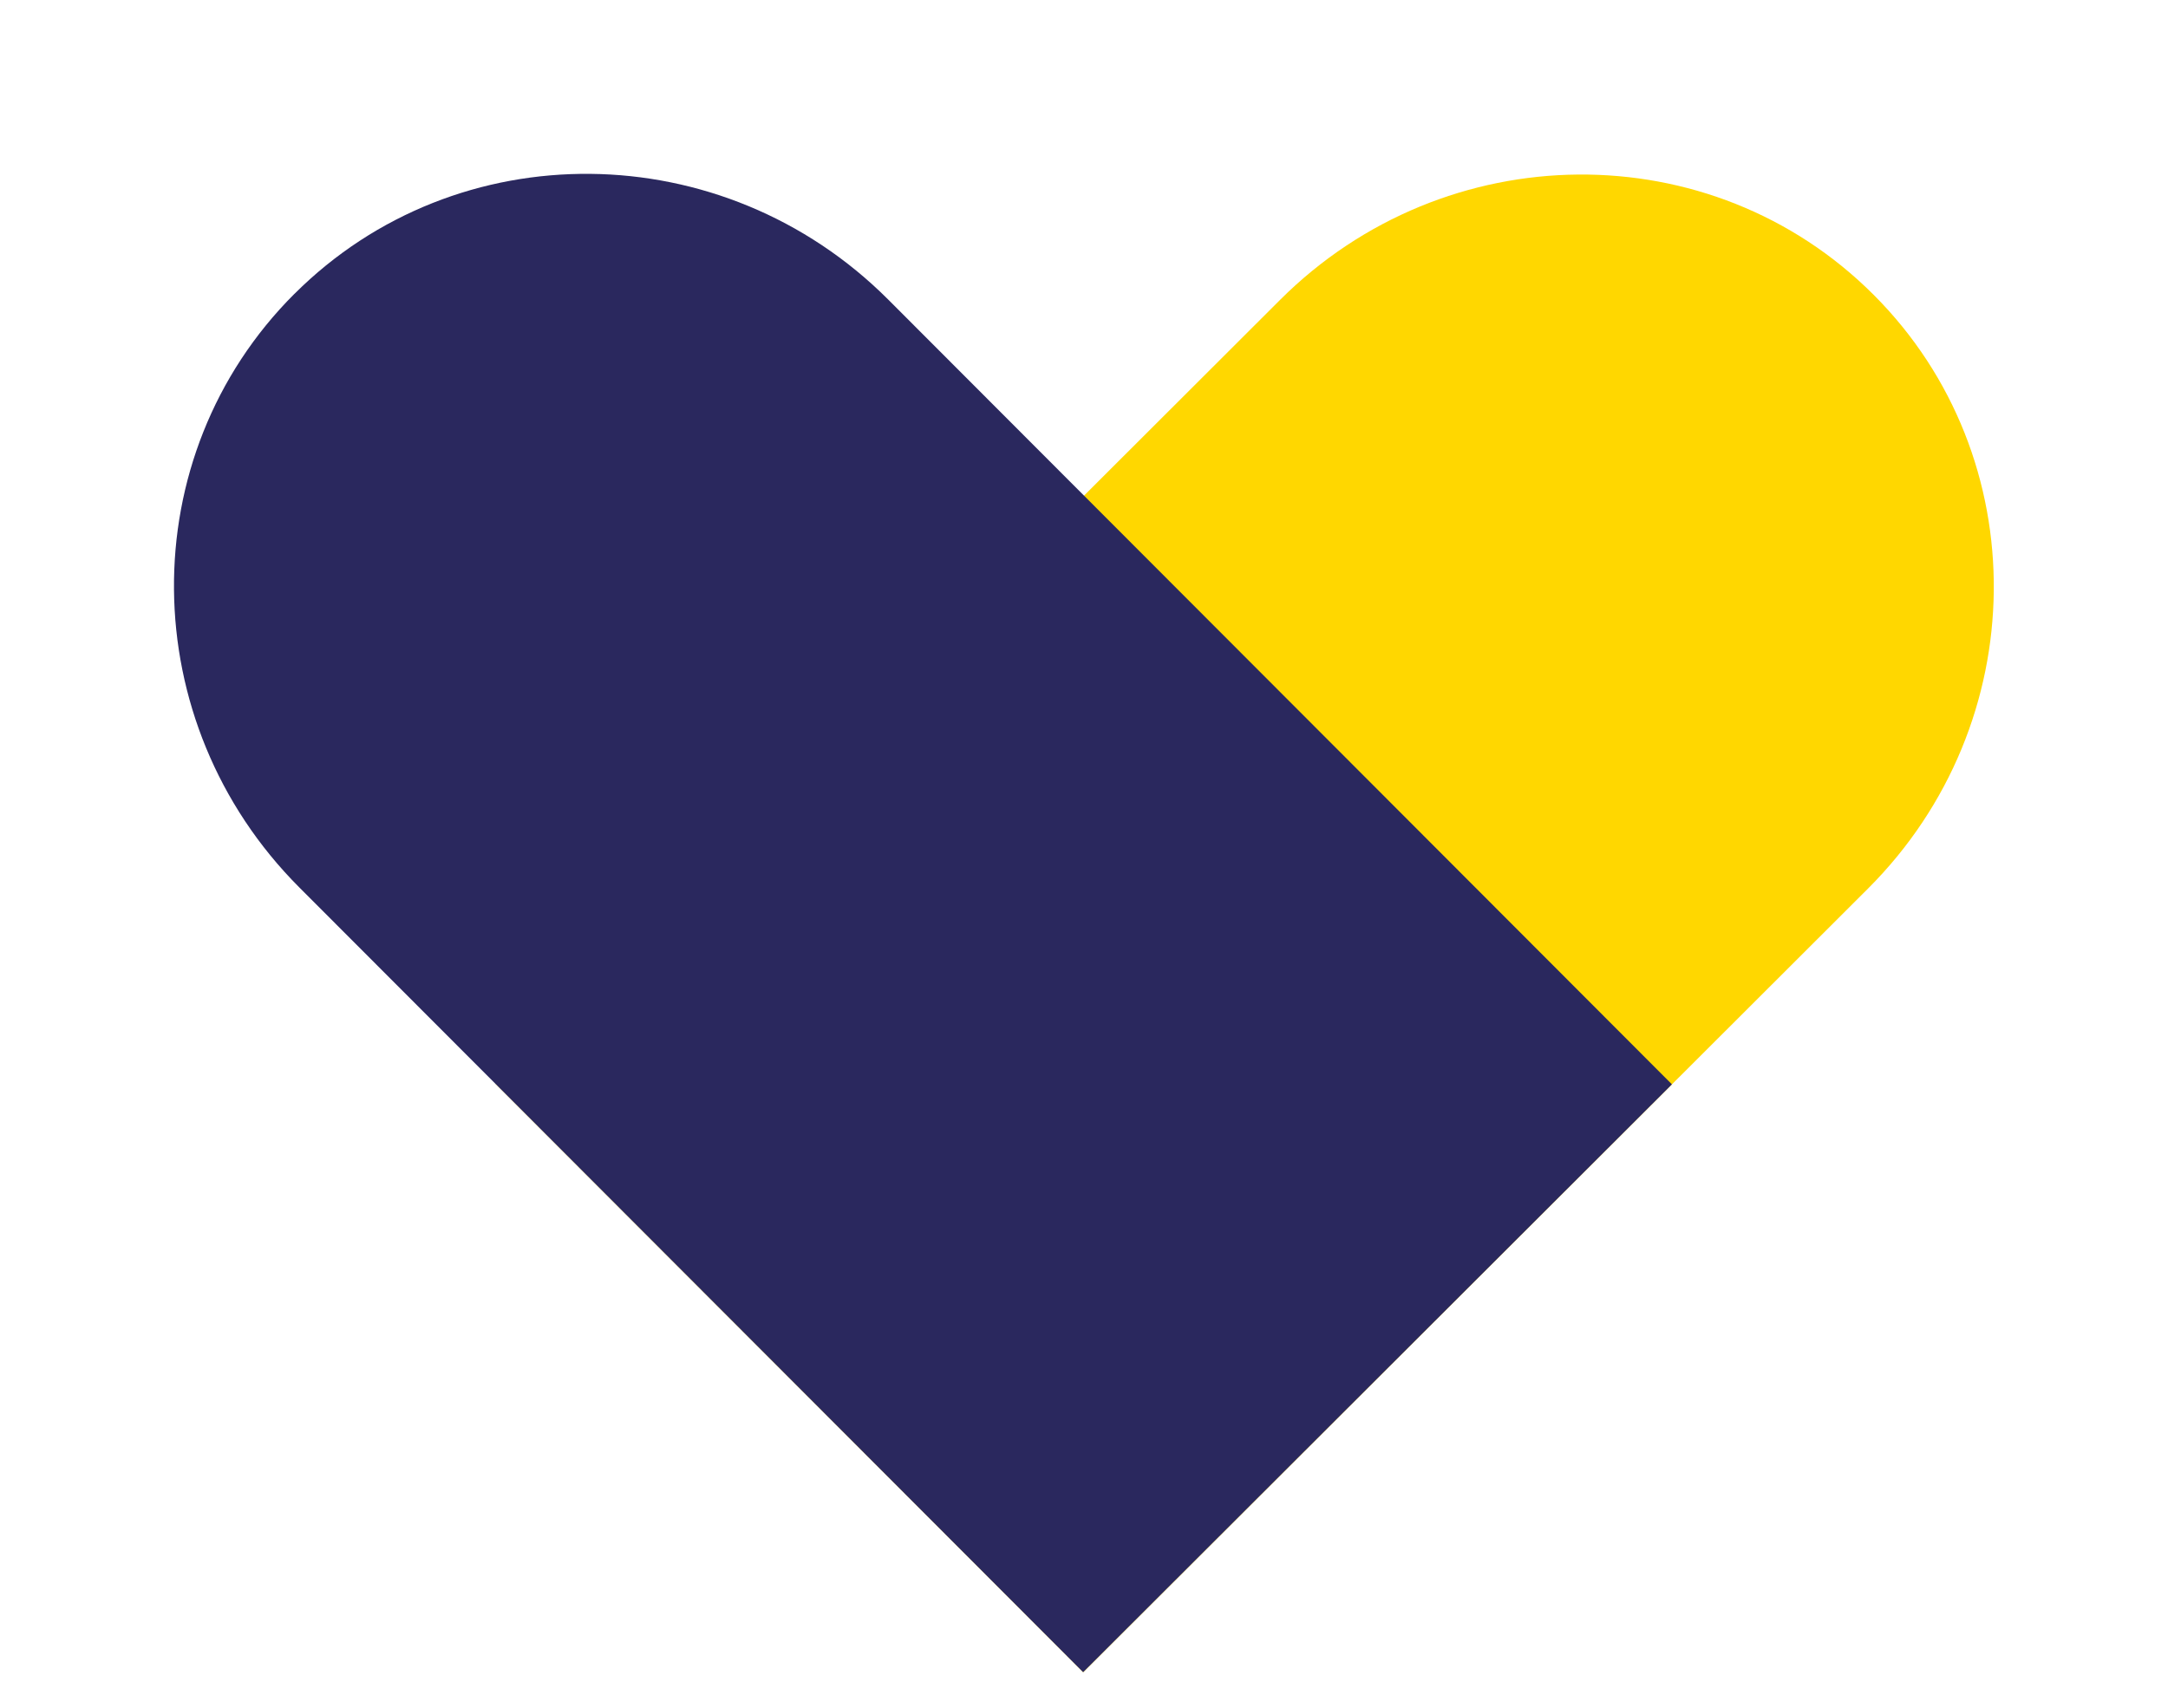
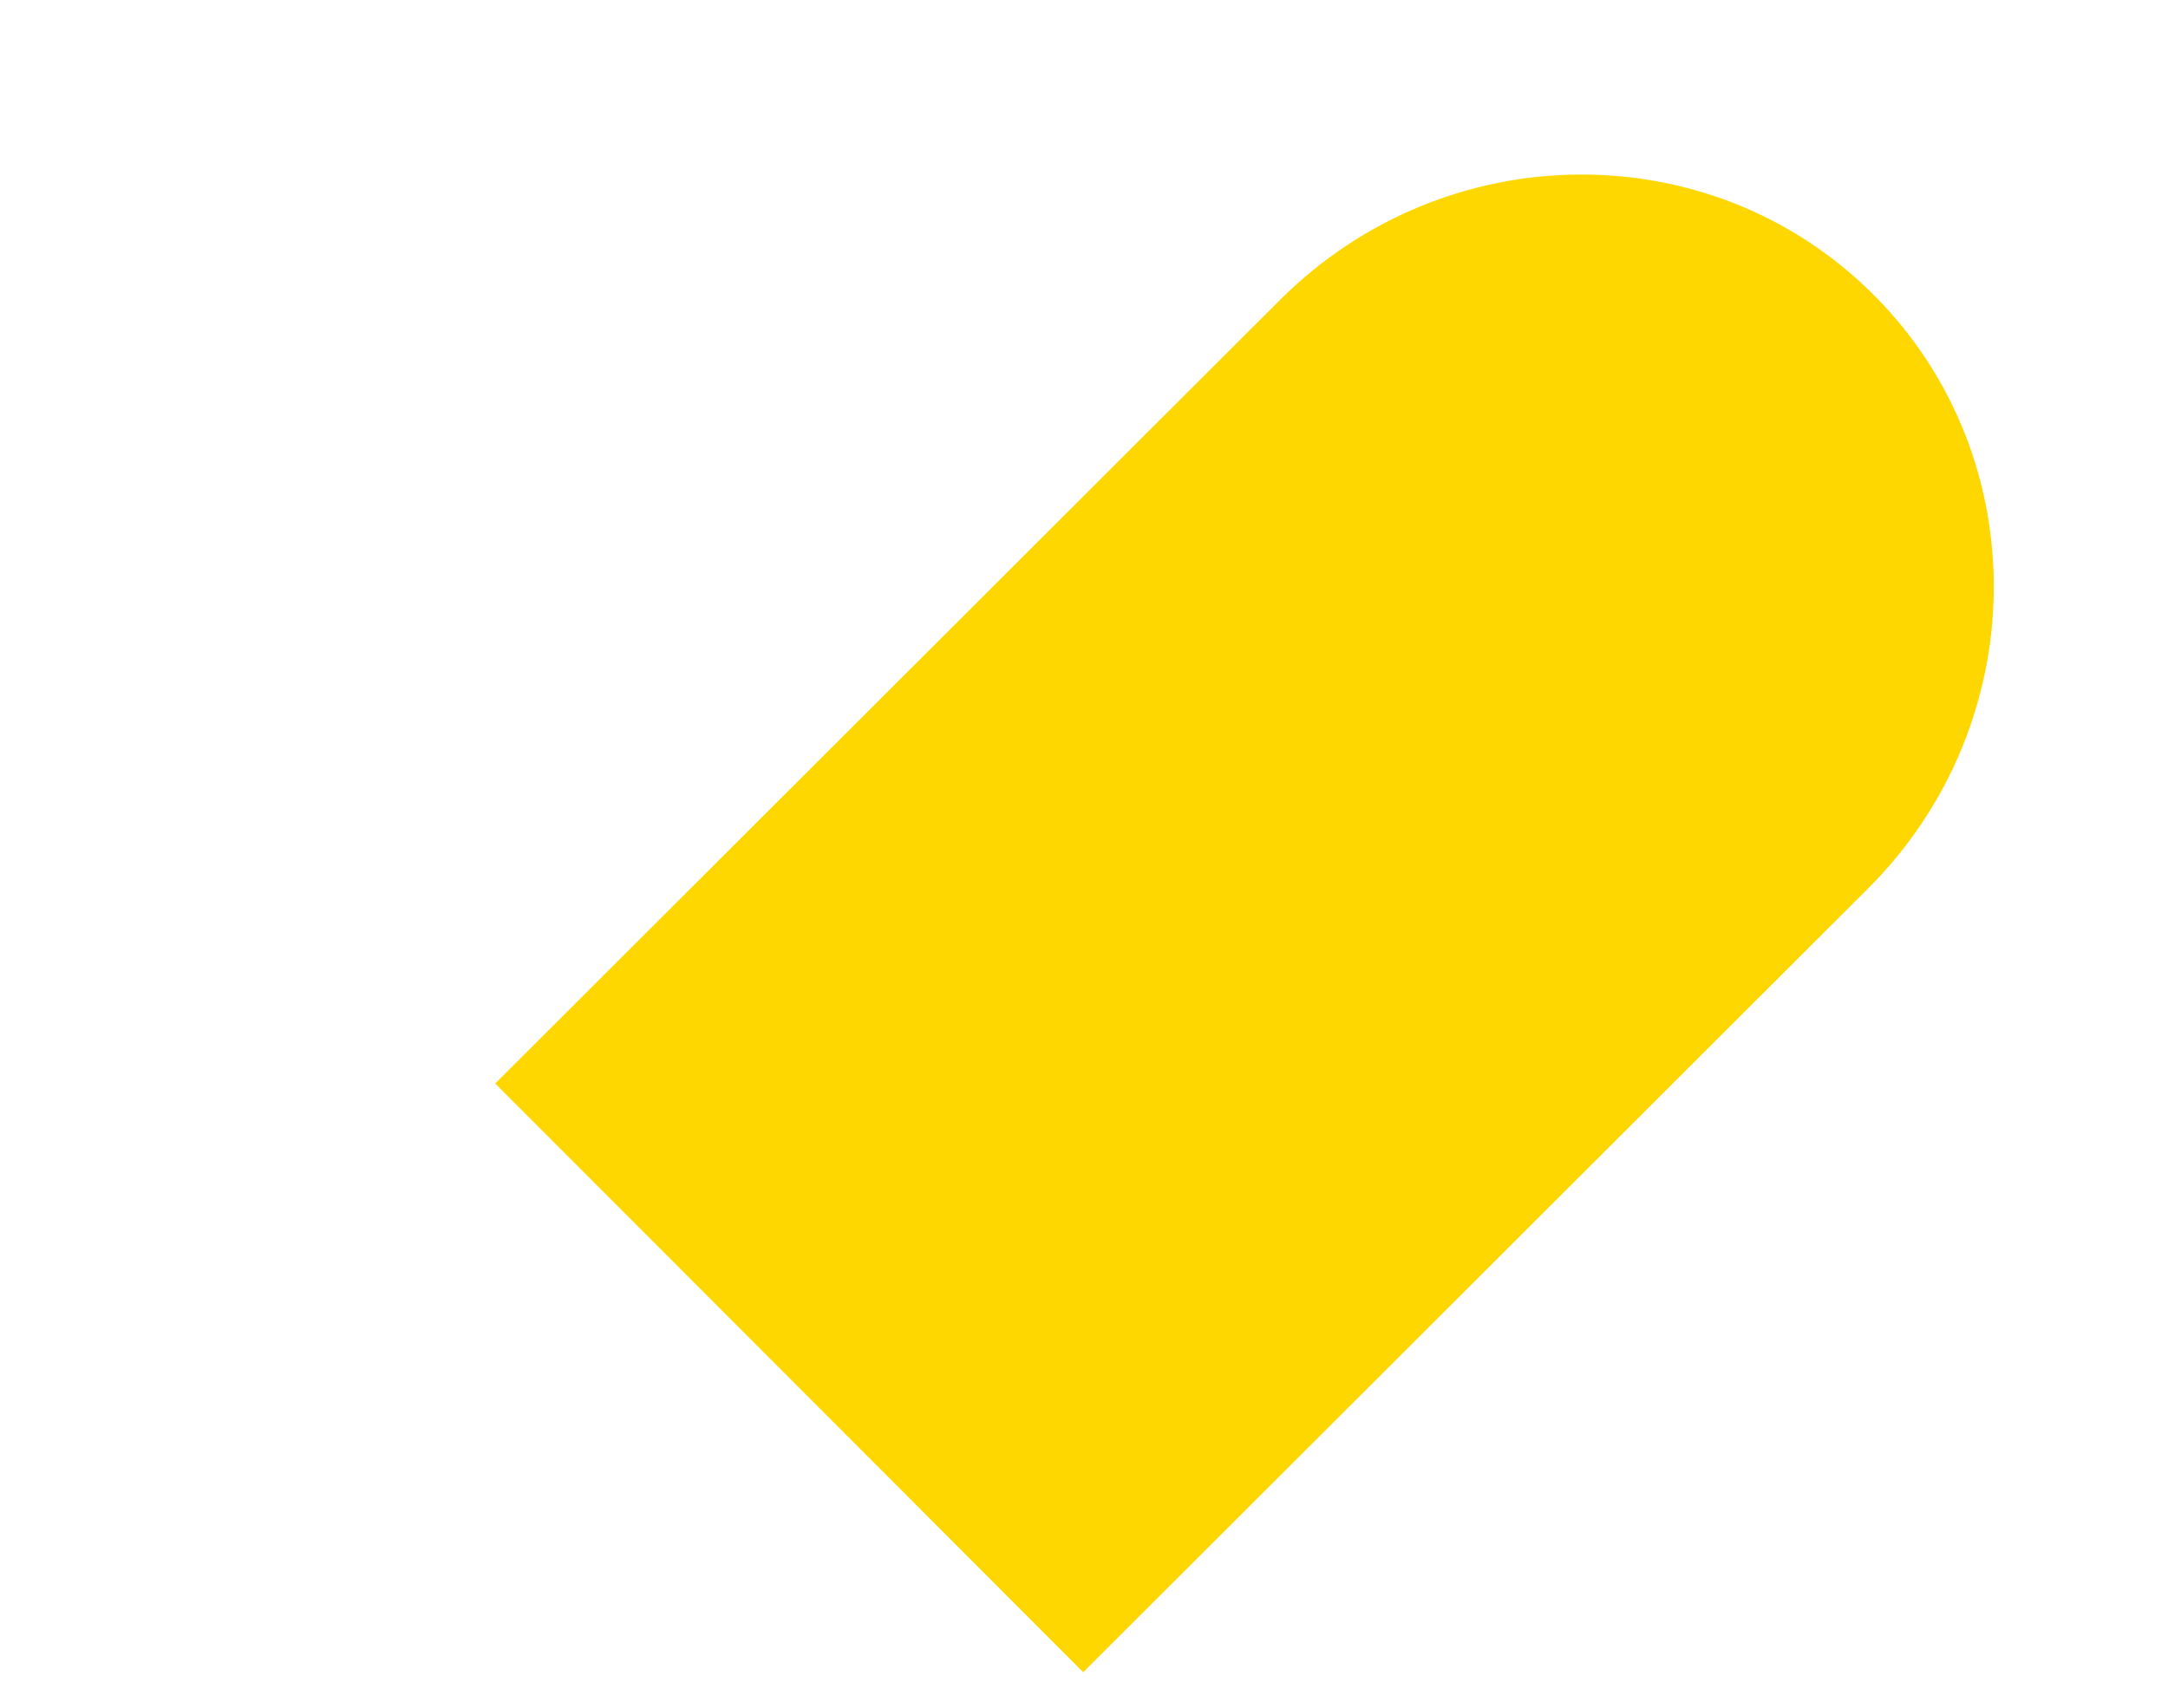
<svg xmlns="http://www.w3.org/2000/svg" data-bbox="2.648 2.647 27.7 22.812" viewBox="0 0 33 26" height="26" width="33" data-type="color">
  <g>
    <path fill="#FFD700" d="M28.521 4.49c-2.47-2.474-6.52-2.438-9.037.076L7.538 16.496l8.95 8.963 11.946-11.931c2.517-2.514 2.558-6.564.087-9.038Z" data-color="1" />
-     <path fill="#2A285E" d="M4.48 4.475c-2.473 2.471-2.437 6.52.077 9.037l11.93 11.947 8.962-8.95L13.52 4.561c-2.515-2.517-6.564-2.558-9.038-.087Z" data-color="2" />
  </g>
</svg>